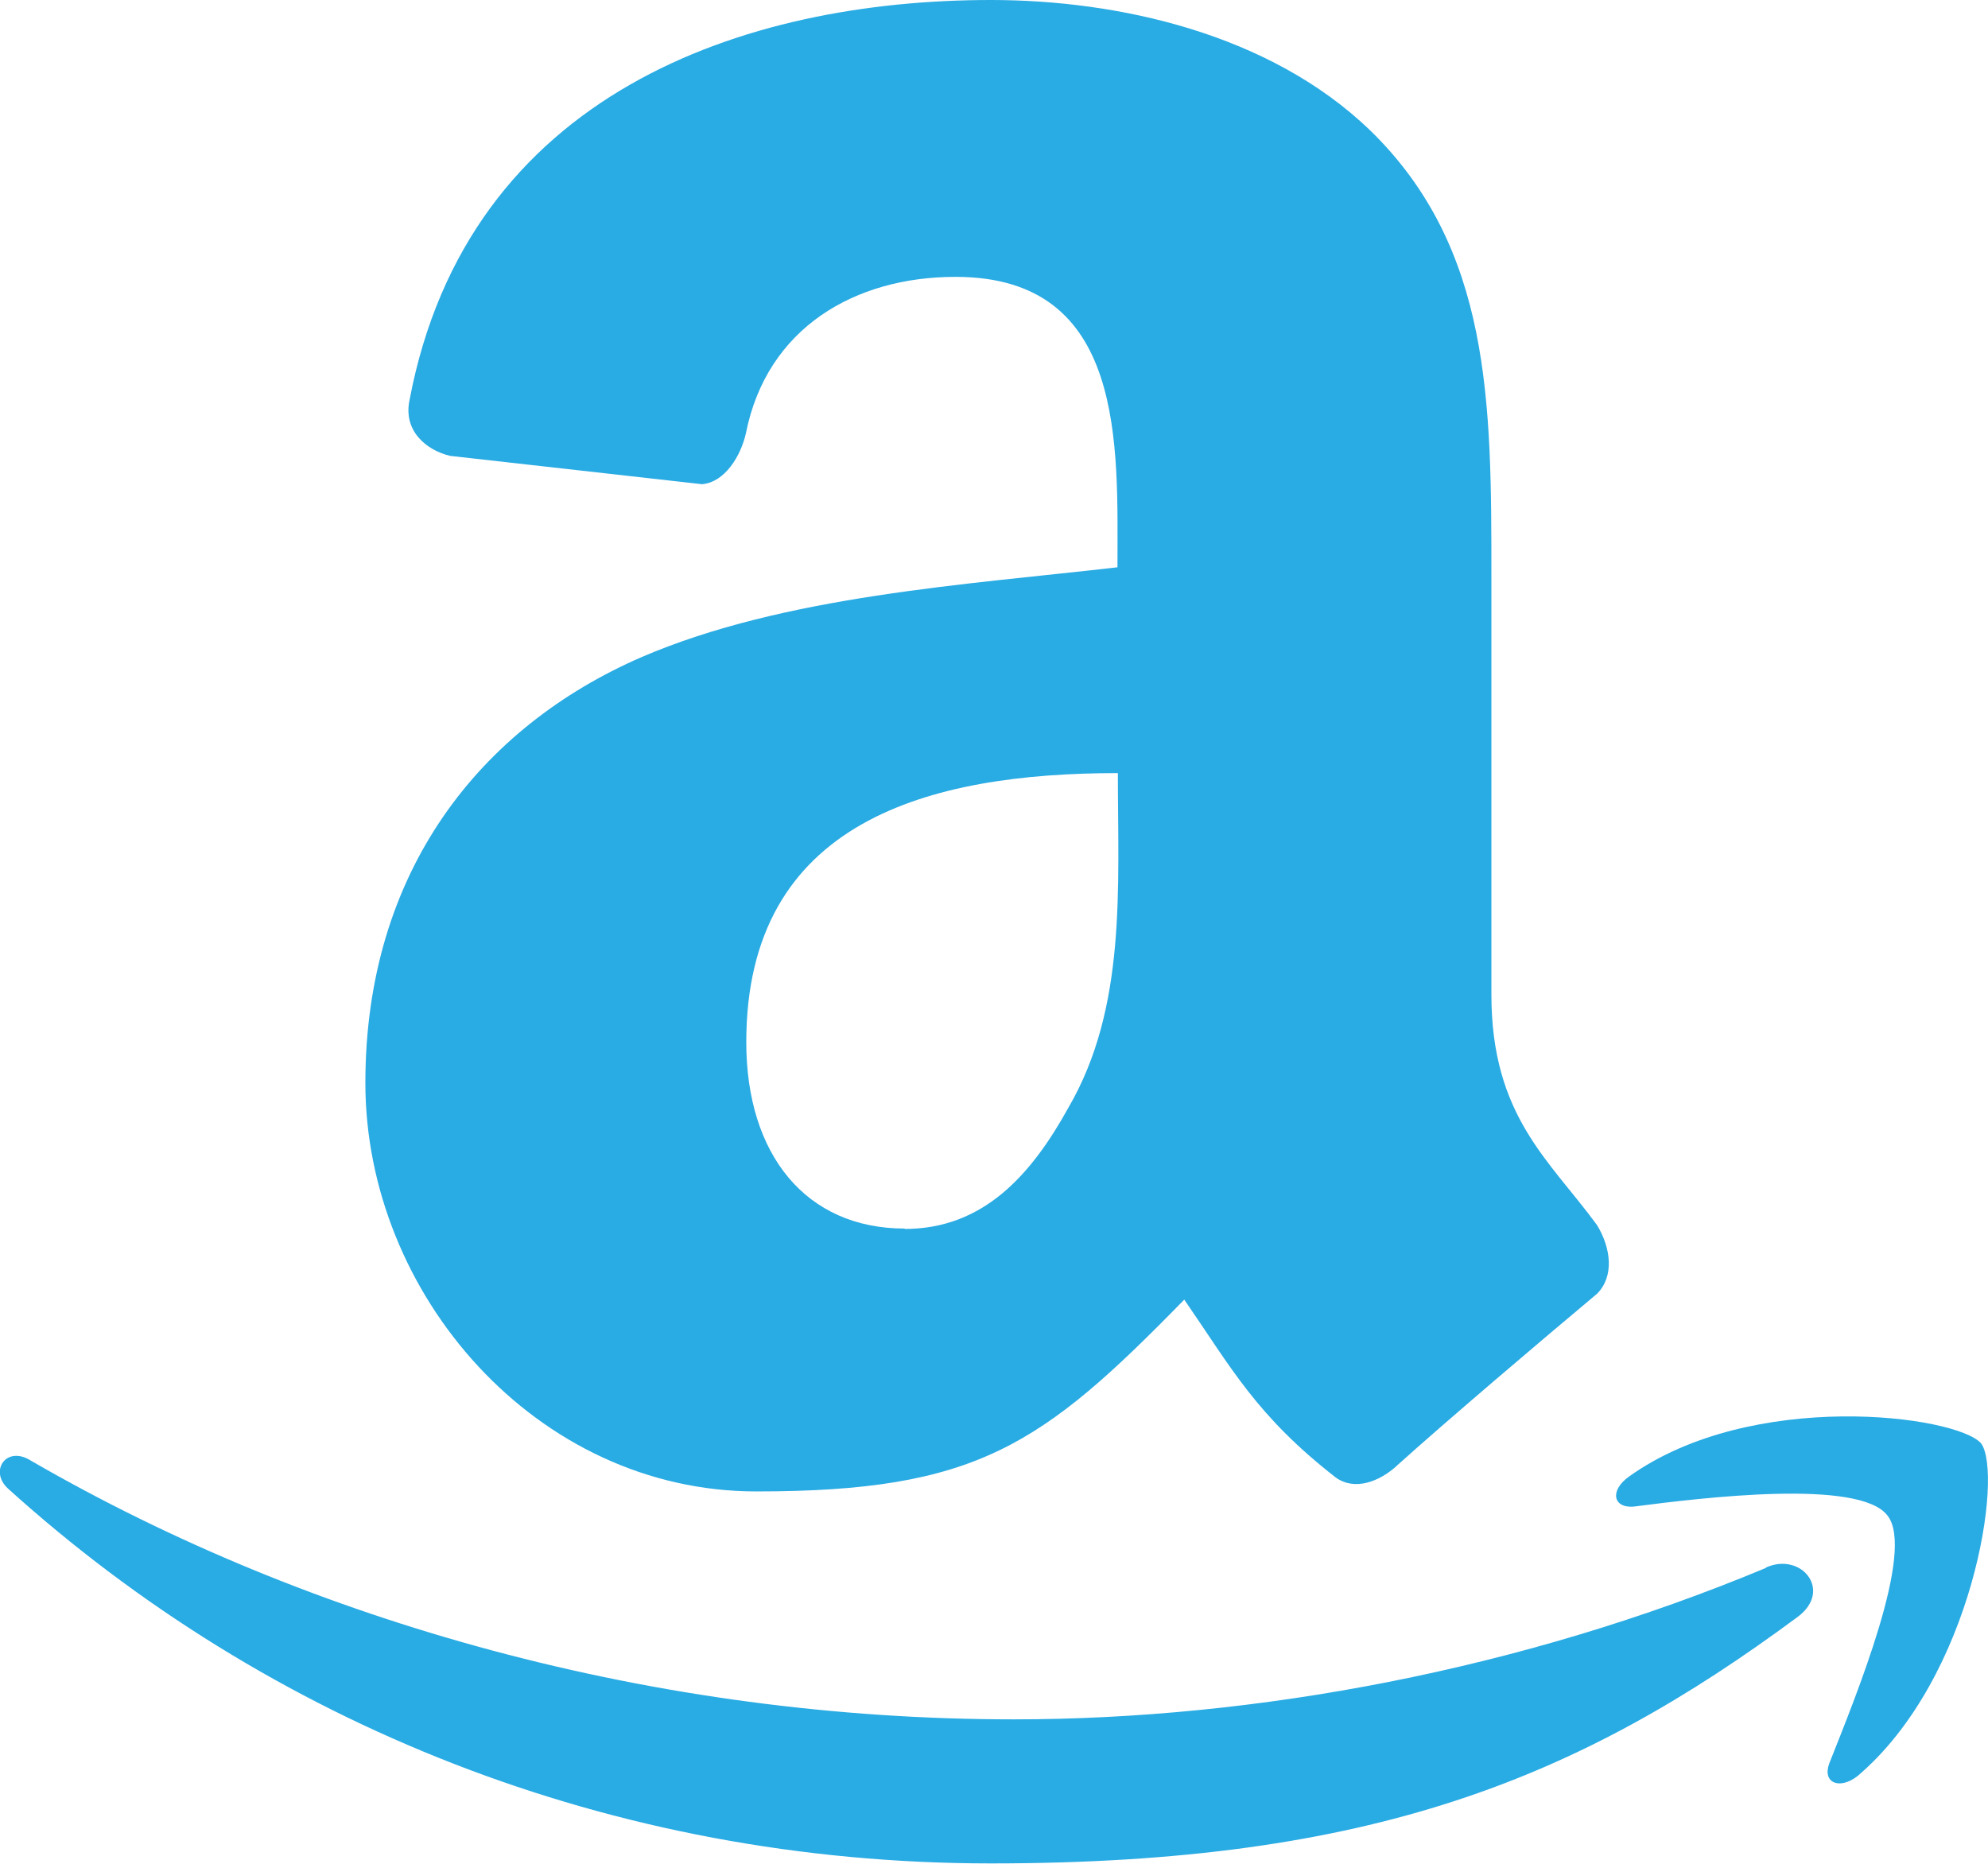
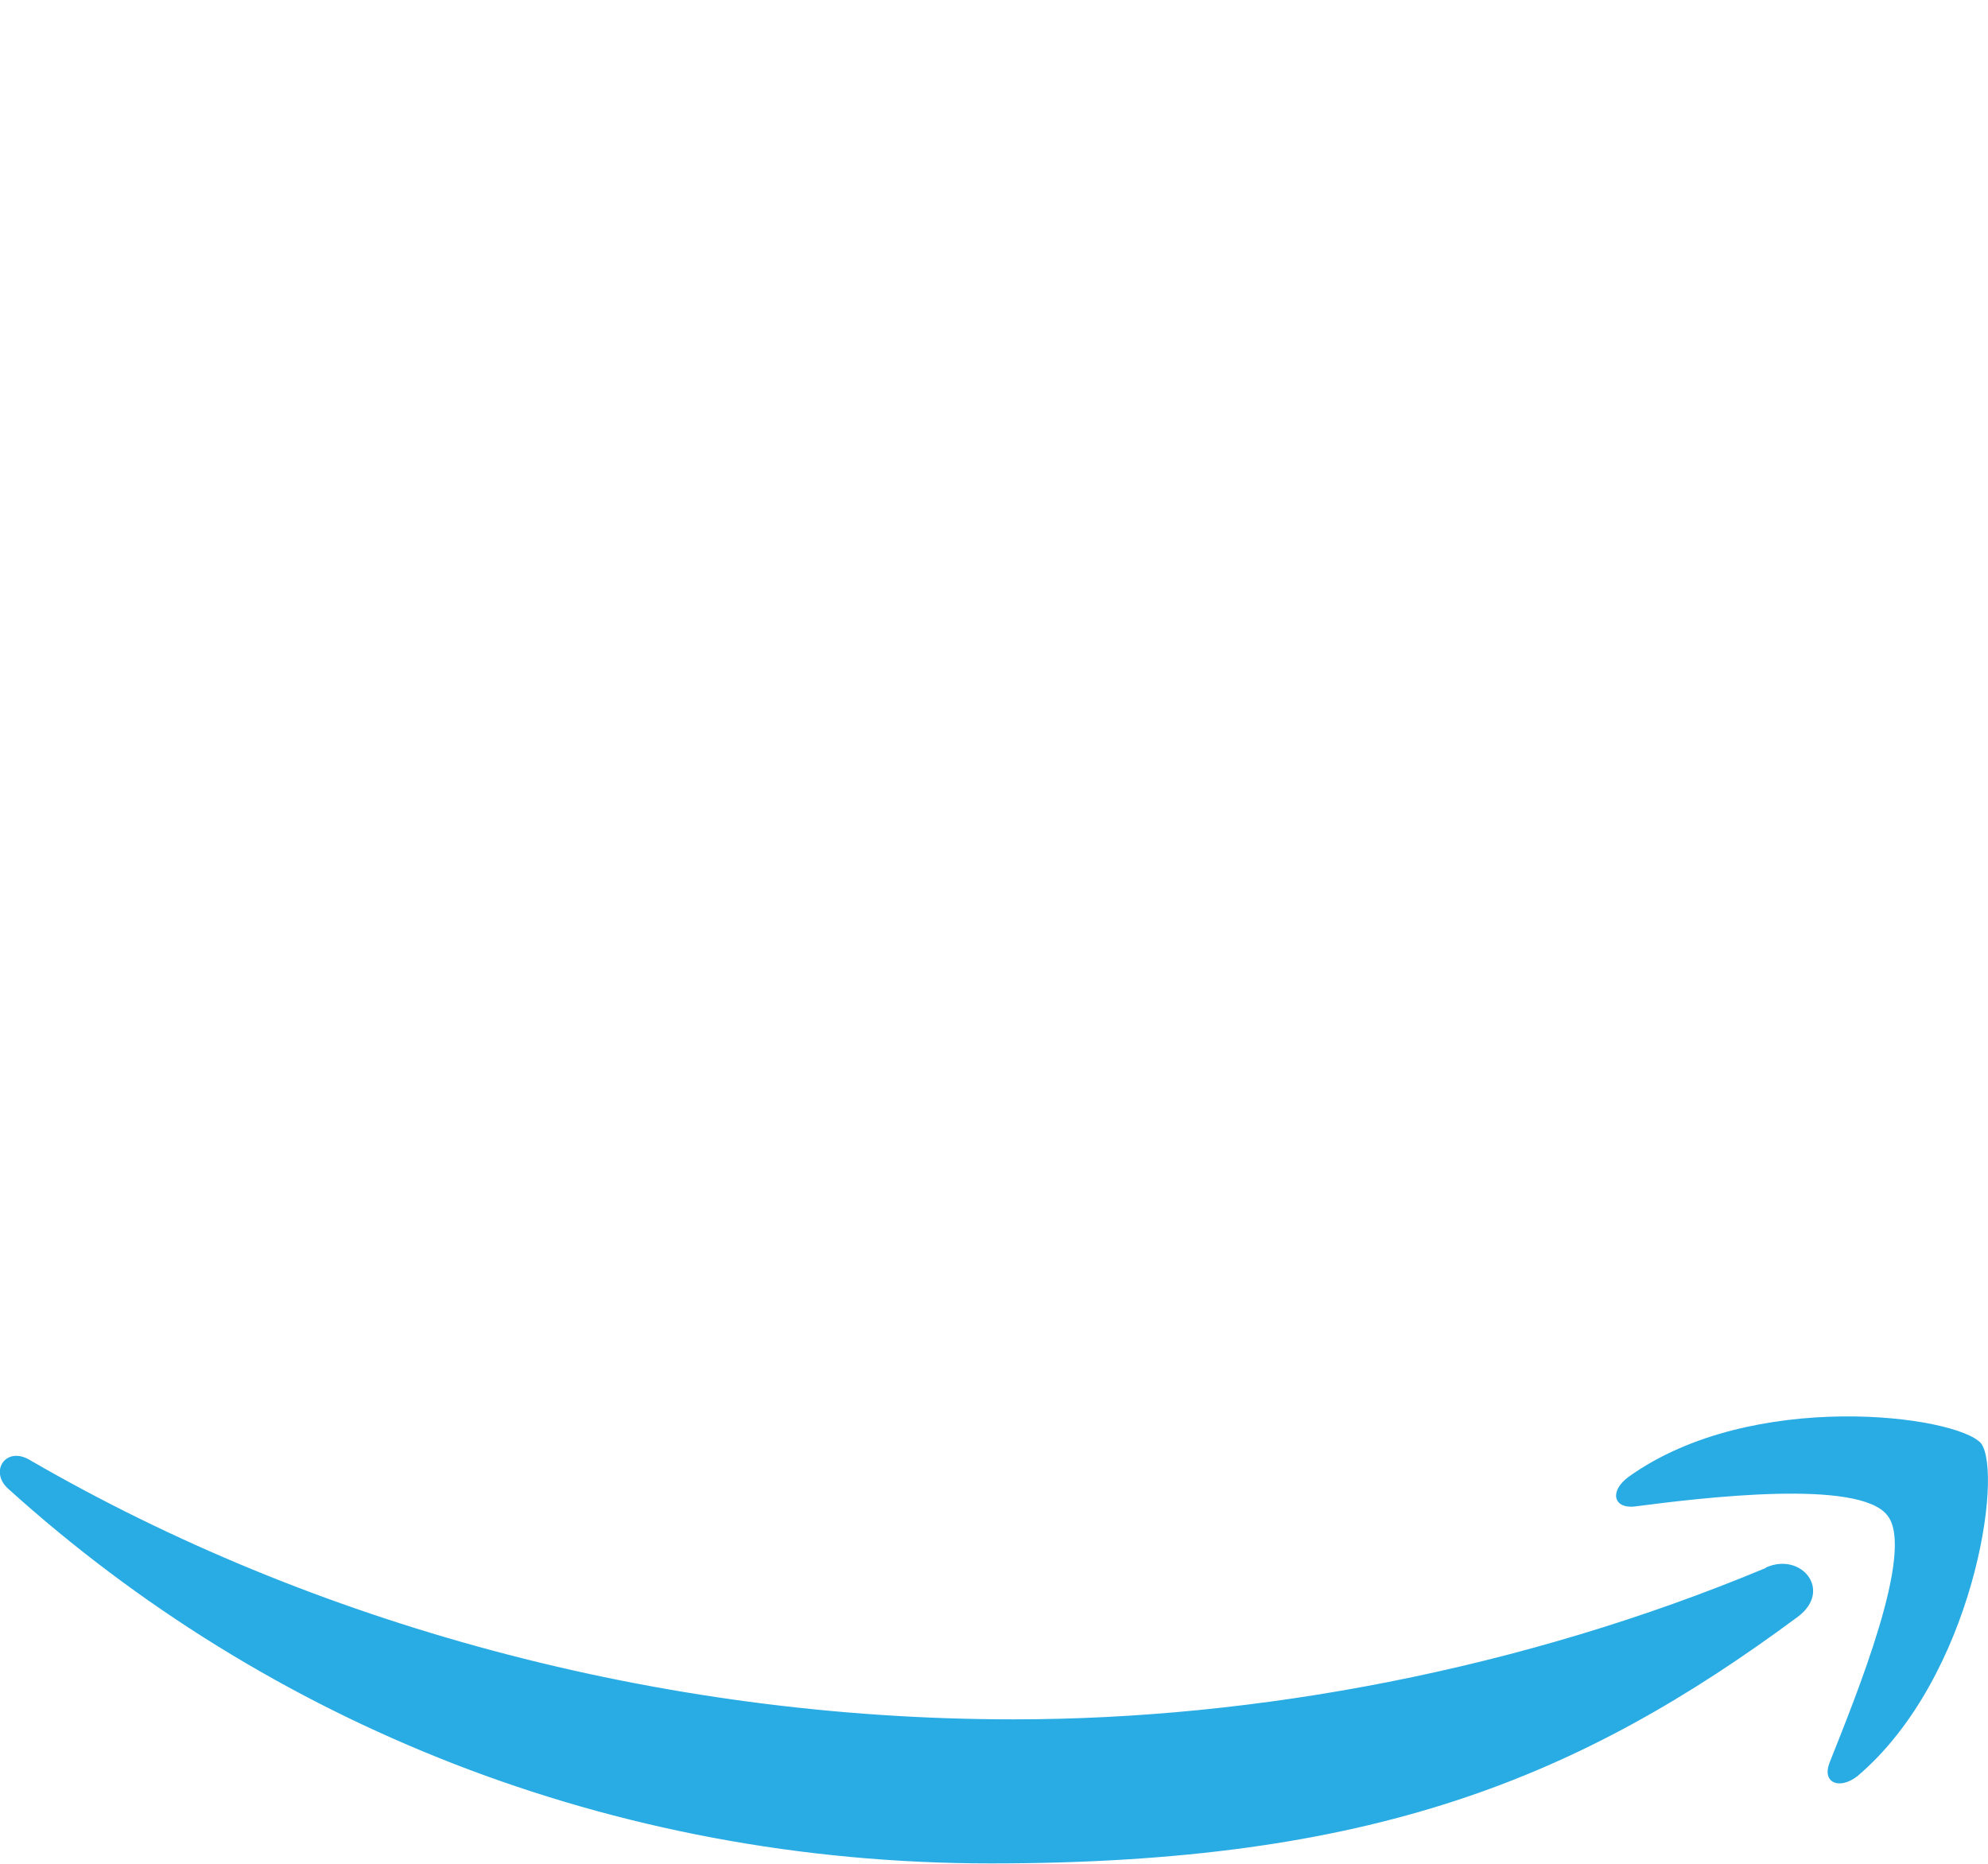
<svg xmlns="http://www.w3.org/2000/svg" id="Layer_1" data-name="Layer 1" version="1.1" viewBox="0 0 512 480">
  <defs>
    <style>
      .cls-1 {
        fill: #29abe3;
        fill-rule: evenodd;
        stroke-width: 0px;
      }
    </style>
  </defs>
-   <path class="cls-1" d="M359.6,377.6c13.1-11.8,37.6-32.6,51.7-44.4,4.5-4.5,3.6-11.8,0-17.7-12.3-16.8-27.2-28.1-27.2-59.4v-107.9c0-44.4,0-84.3-31.3-114.7C326.9,8.6,287.9,0,255.2,0c-63.5,0-134.7,24-149.7,102.9-1.8,8.2,4.5,13.1,10.4,14.5l64.9,7.3c5.9-.5,10-7.3,11.3-13.1,5.4-27.2,28.1-40.3,54-40.3,44,0,41.7,43.5,41.7,74.8-39,4.5-85.7,7.3-122.5,23.1-41.7,18.1-71.2,55.3-71.2,109.7s44,105.2,100.7,105.2,73.5-11.8,110.2-49.4c12.2,17.7,18.6,29.9,39,45.8,5,3.6,11.3.9,15.4-2.7h0ZM233,316.4c-25.4,0-40.8-19-40.8-48,0-57.1,47.2-69.3,95.7-69.3,0,29.5,2.3,60.3-12.7,86.1-9.5,17.2-21.8,31.3-42.2,31.3h0Z" />
-   <path class="cls-1" d="M454.8,403.8c-63,26.3-131.5,39-193.7,39-92.1,0-181-24.9-253.1-66.6-6.4-4.1-10.9,2.7-5.9,7.2,66.7,60.3,155.1,96.5,253.1,96.5s151.5-21.8,207.8-63.5c9.1-6.8.9-16.8-8.2-12.7ZM420.8,388c17.7-2.3,58.1-7.2,65.3,2.3,7.3,9.1-8.2,46.7-15,63.9-1.8,5,2.7,6.8,7.3,3.2,29.9-25.4,37.6-78,31.8-85.7-6.4-7.2-59-14.1-90.7,8.6-5,3.6-4.1,8.2,1.4,7.7Z" />
+   <path class="cls-1" d="M454.8,403.8c-63,26.3-131.5,39-193.7,39-92.1,0-181-24.9-253.1-66.6-6.4-4.1-10.9,2.7-5.9,7.2,66.7,60.3,155.1,96.5,253.1,96.5s151.5-21.8,207.8-63.5c9.1-6.8.9-16.8-8.2-12.7M420.8,388c17.7-2.3,58.1-7.2,65.3,2.3,7.3,9.1-8.2,46.7-15,63.9-1.8,5,2.7,6.8,7.3,3.2,29.9-25.4,37.6-78,31.8-85.7-6.4-7.2-59-14.1-90.7,8.6-5,3.6-4.1,8.2,1.4,7.7Z" />
</svg>